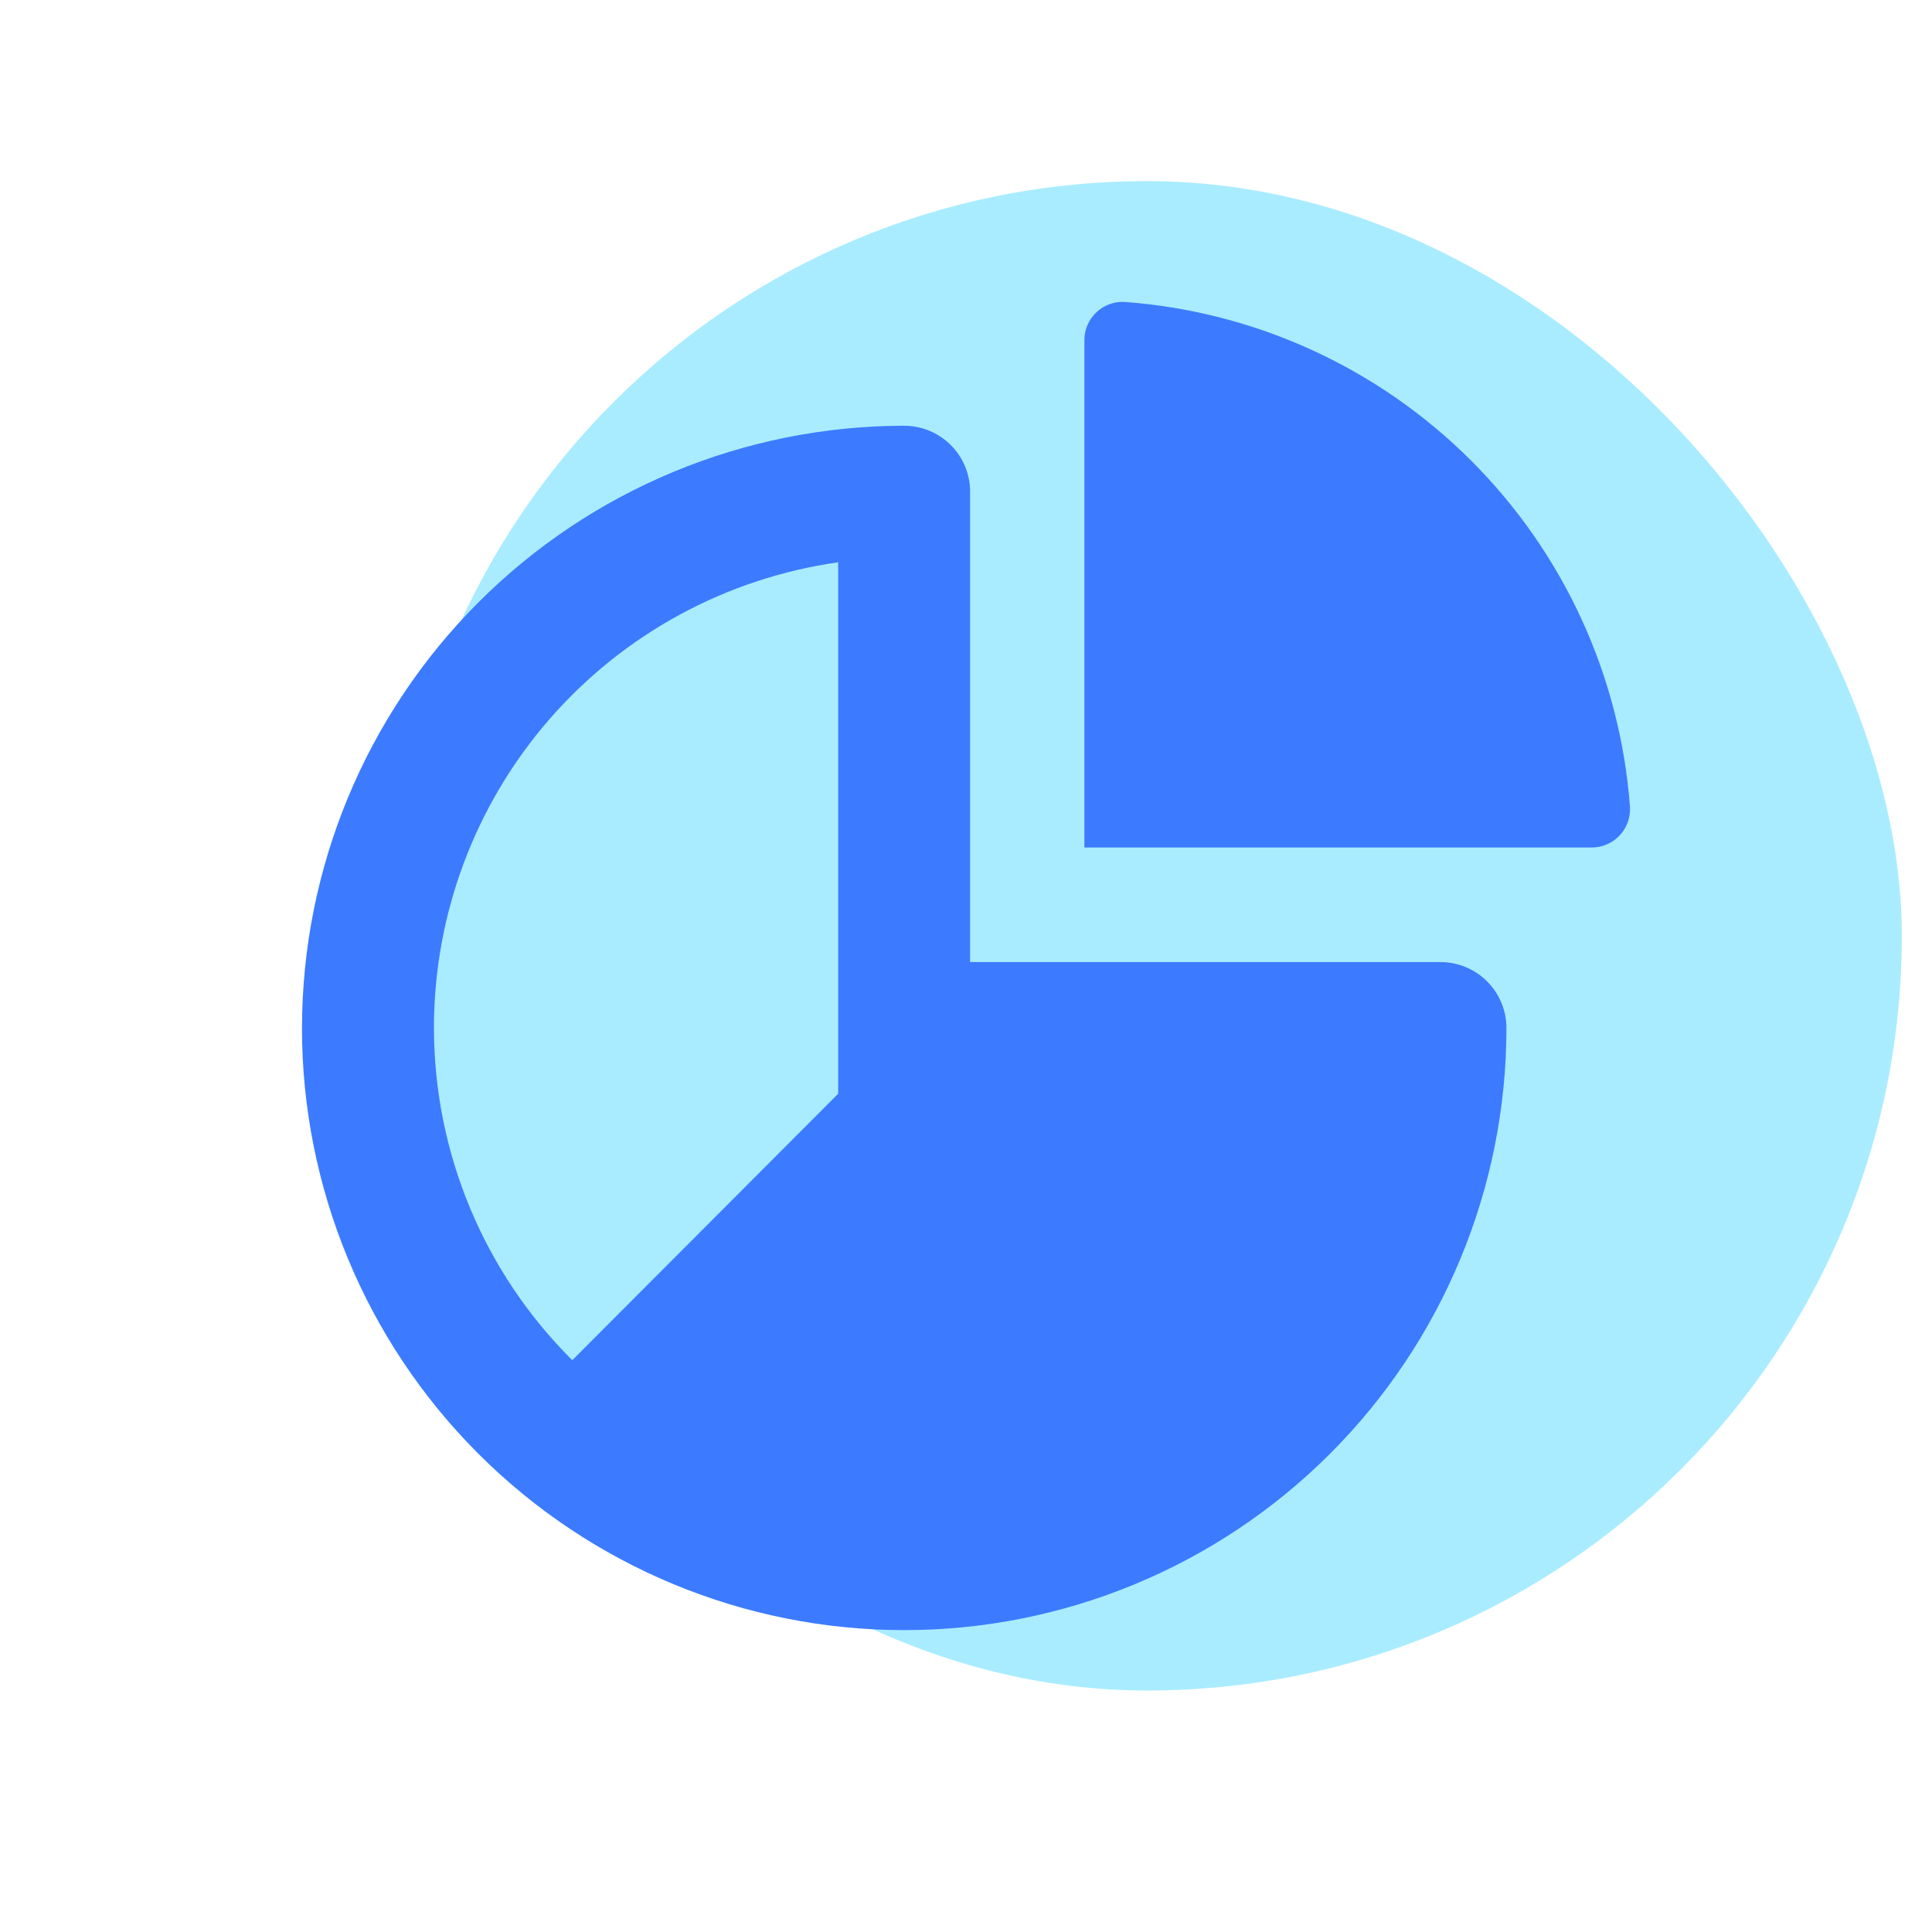
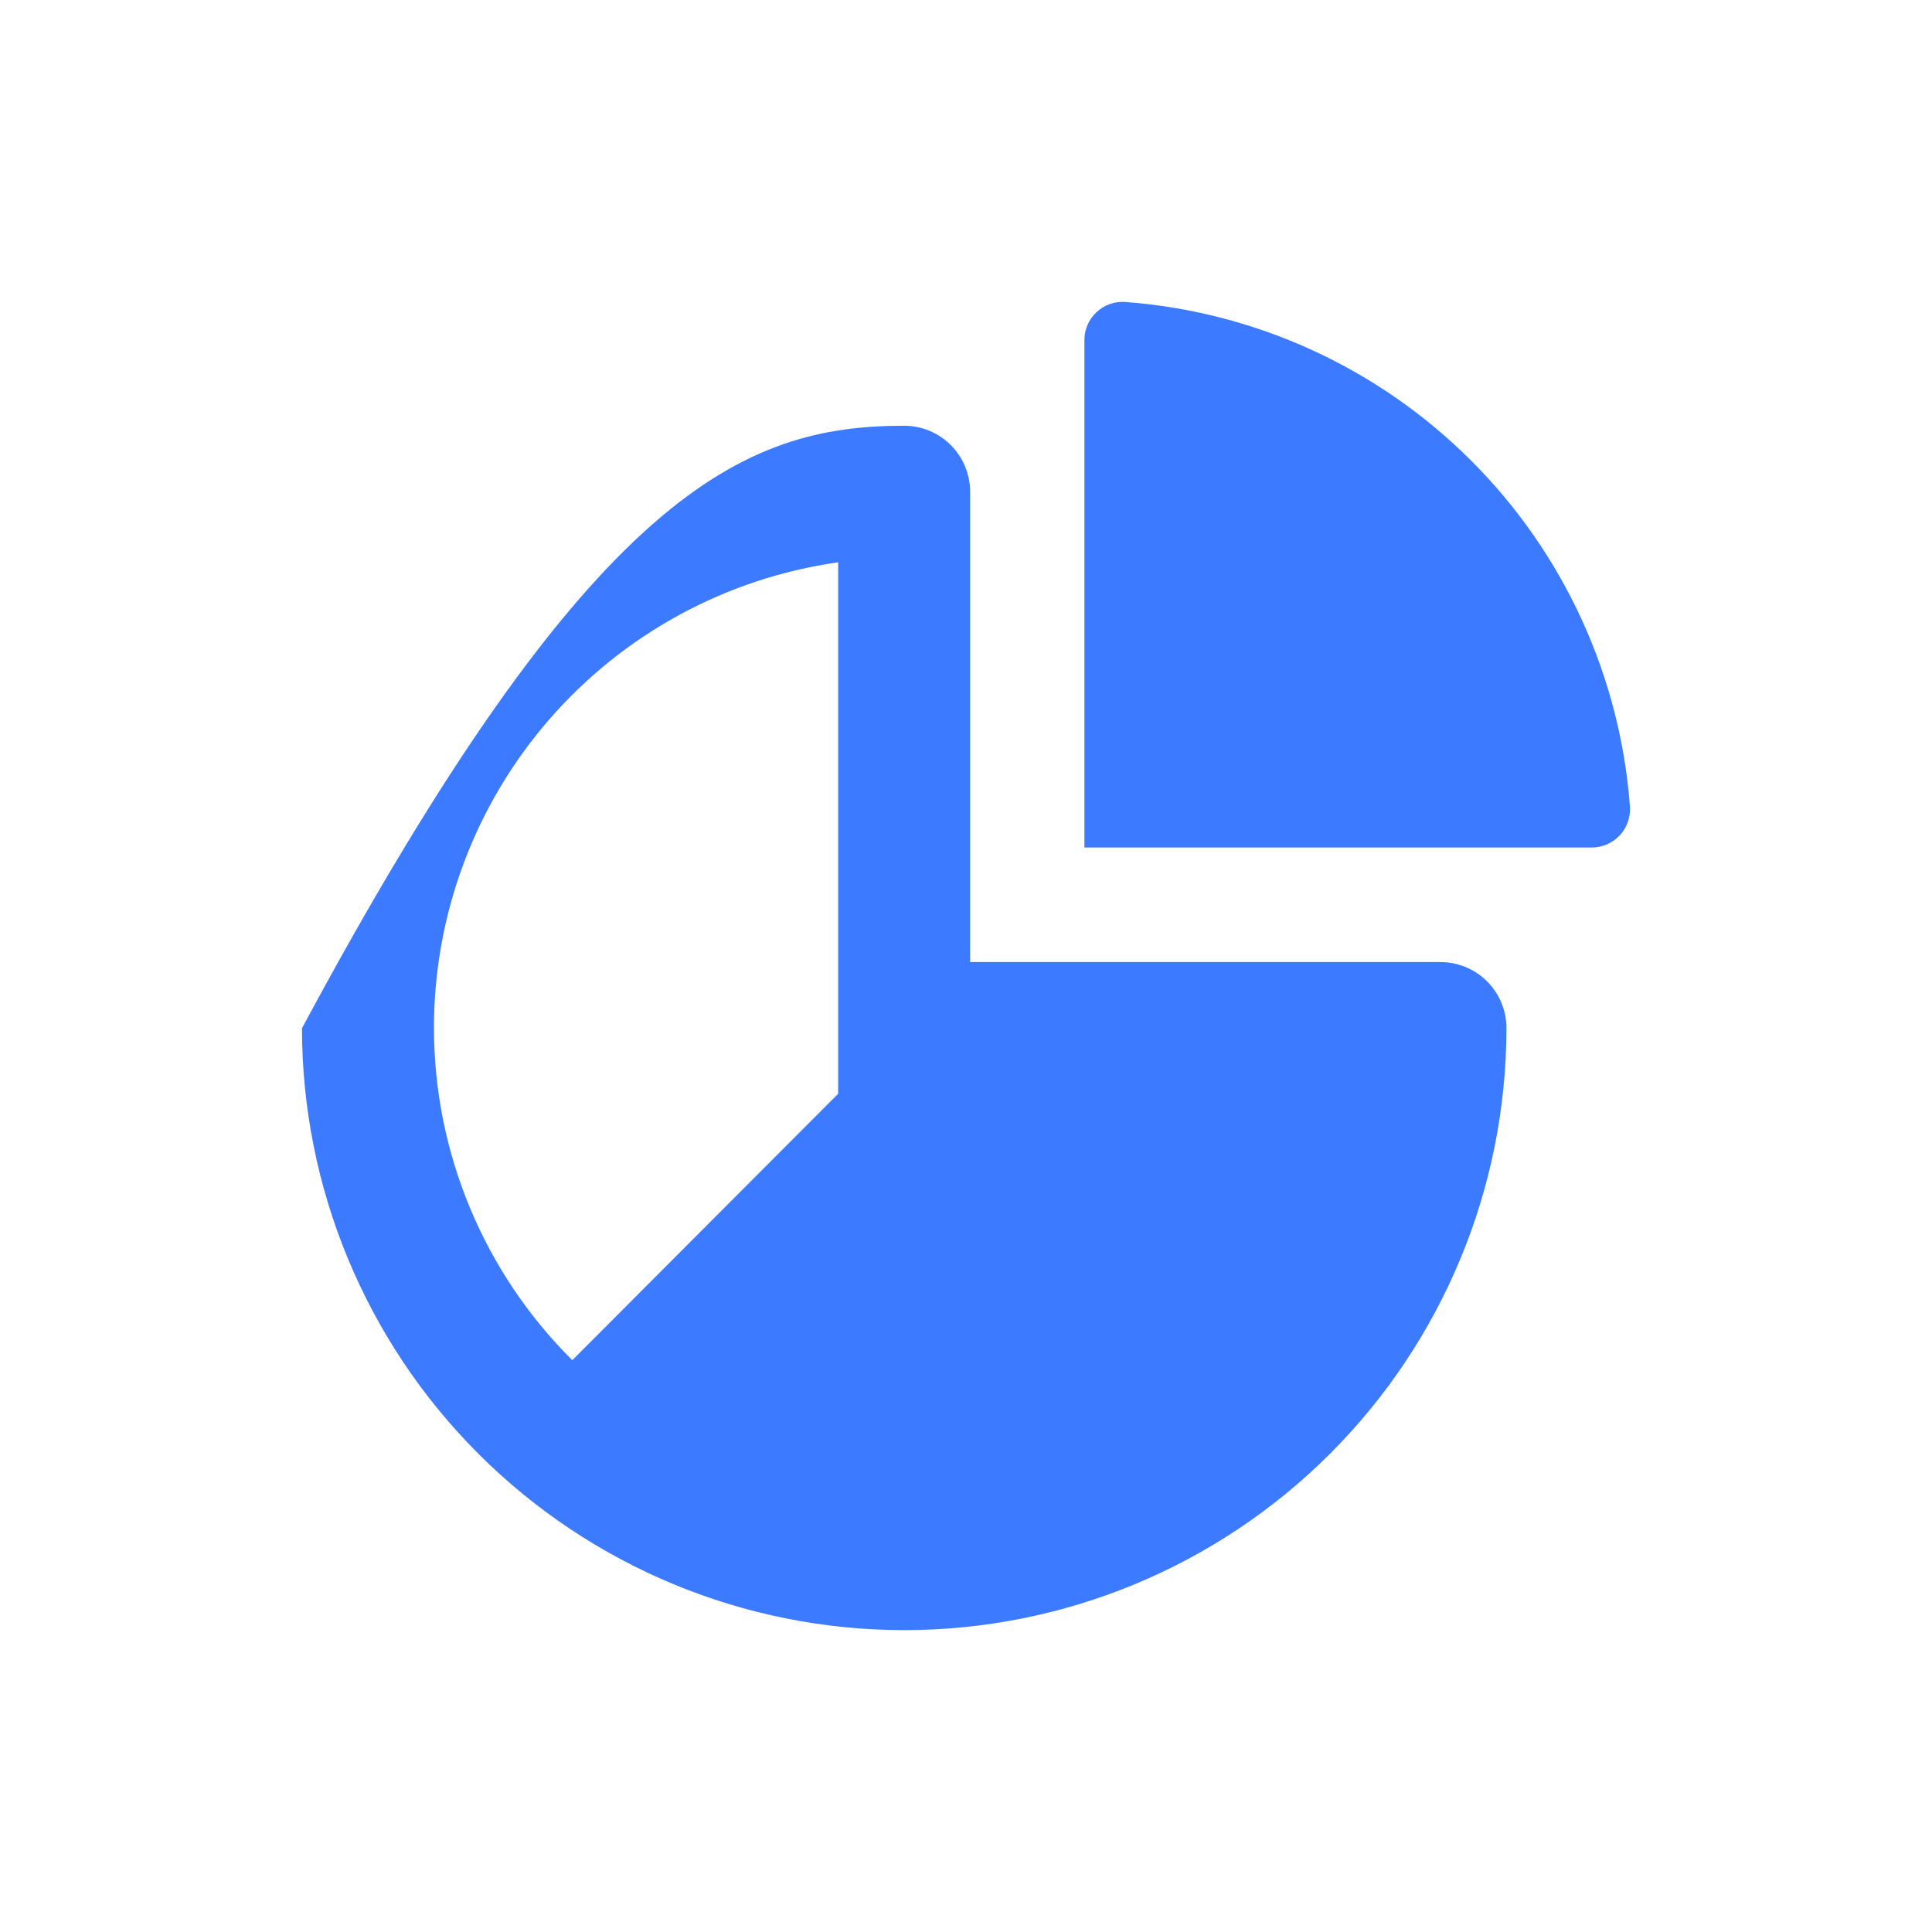
<svg xmlns="http://www.w3.org/2000/svg" width="64" height="64" viewBox="0 0 64 64" fill="none">
-   <rect opacity="0.5" x="13" y="6" width="50" height="50" rx="25" fill="#55DBFF" />
-   <path d="M53.995 26.728C54.016 27.078 53.892 27.421 53.652 27.677C53.411 27.932 53.076 28.076 52.725 28.075H35.922V11.277C35.918 10.925 36.062 10.588 36.318 10.346C36.573 10.104 36.918 9.98 37.269 10.003C41.598 10.325 45.667 12.191 48.736 15.261C51.806 18.33 53.672 22.4 53.995 26.728L53.995 26.728ZM10.004 34.06V34.06C10.006 28.77 12.108 23.697 15.848 19.954C19.588 16.213 24.66 14.108 29.951 14.103C30.53 14.103 31.086 14.334 31.496 14.744C31.906 15.153 32.136 15.71 32.136 16.289V31.869H47.717V31.87C48.296 31.87 48.852 32.1 49.262 32.51C49.672 32.92 49.903 33.475 49.903 34.055C49.901 39.346 47.798 44.42 44.056 48.16C40.314 51.901 35.239 54.001 29.948 54C24.657 53.999 19.584 51.896 15.843 48.154C12.102 44.412 10.002 39.337 10.003 34.046L10.004 34.06ZM14.376 34.06V34.06C14.377 36.105 14.783 38.129 15.57 40.016C16.356 41.903 17.507 43.617 18.958 45.058L27.765 36.232V18.627C24.05 19.154 20.651 21.004 18.191 23.837C15.731 26.669 14.376 30.294 14.375 34.047L14.376 34.06Z" fill="#3C7BFF" />
+   <path d="M53.995 26.728C54.016 27.078 53.892 27.421 53.652 27.677C53.411 27.932 53.076 28.076 52.725 28.075H35.922V11.277C35.918 10.925 36.062 10.588 36.318 10.346C36.573 10.104 36.918 9.98 37.269 10.003C41.598 10.325 45.667 12.191 48.736 15.261C51.806 18.33 53.672 22.4 53.995 26.728L53.995 26.728ZM10.004 34.06V34.06C19.588 16.213 24.66 14.108 29.951 14.103C30.53 14.103 31.086 14.334 31.496 14.744C31.906 15.153 32.136 15.71 32.136 16.289V31.869H47.717V31.87C48.296 31.87 48.852 32.1 49.262 32.51C49.672 32.92 49.903 33.475 49.903 34.055C49.901 39.346 47.798 44.42 44.056 48.16C40.314 51.901 35.239 54.001 29.948 54C24.657 53.999 19.584 51.896 15.843 48.154C12.102 44.412 10.002 39.337 10.003 34.046L10.004 34.06ZM14.376 34.06V34.06C14.377 36.105 14.783 38.129 15.57 40.016C16.356 41.903 17.507 43.617 18.958 45.058L27.765 36.232V18.627C24.05 19.154 20.651 21.004 18.191 23.837C15.731 26.669 14.376 30.294 14.375 34.047L14.376 34.06Z" fill="#3C7BFF" />
</svg>